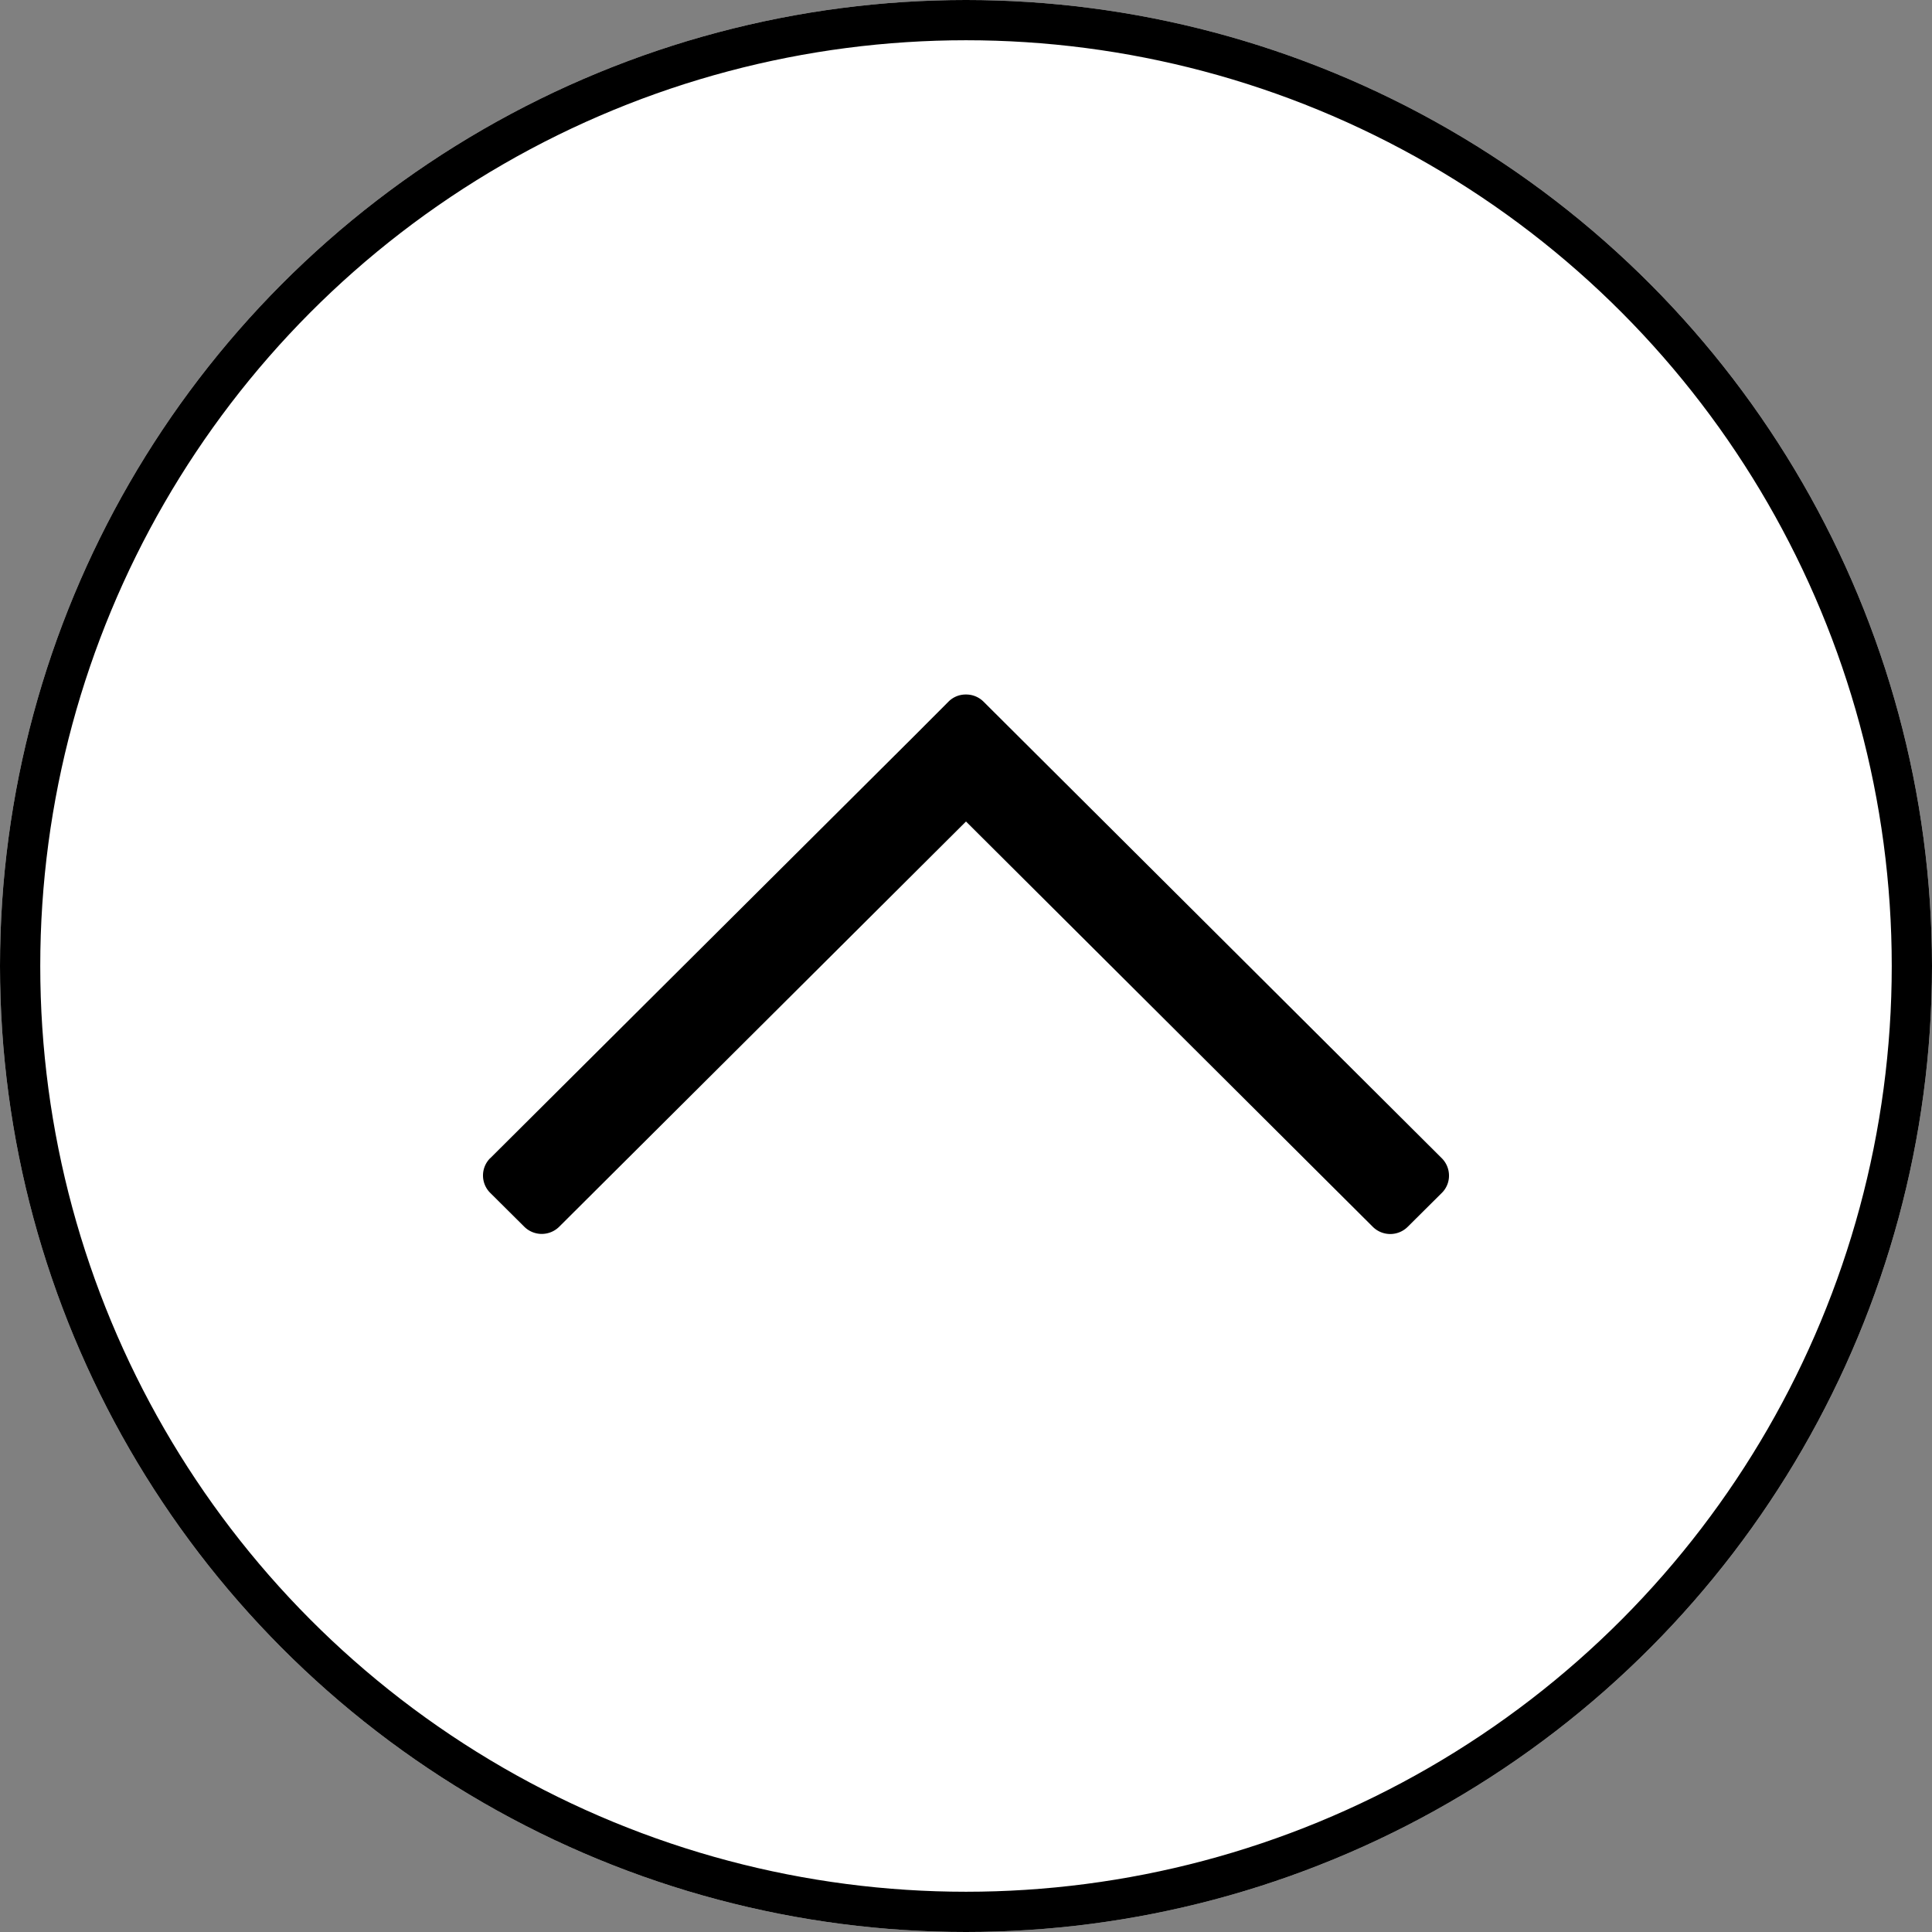
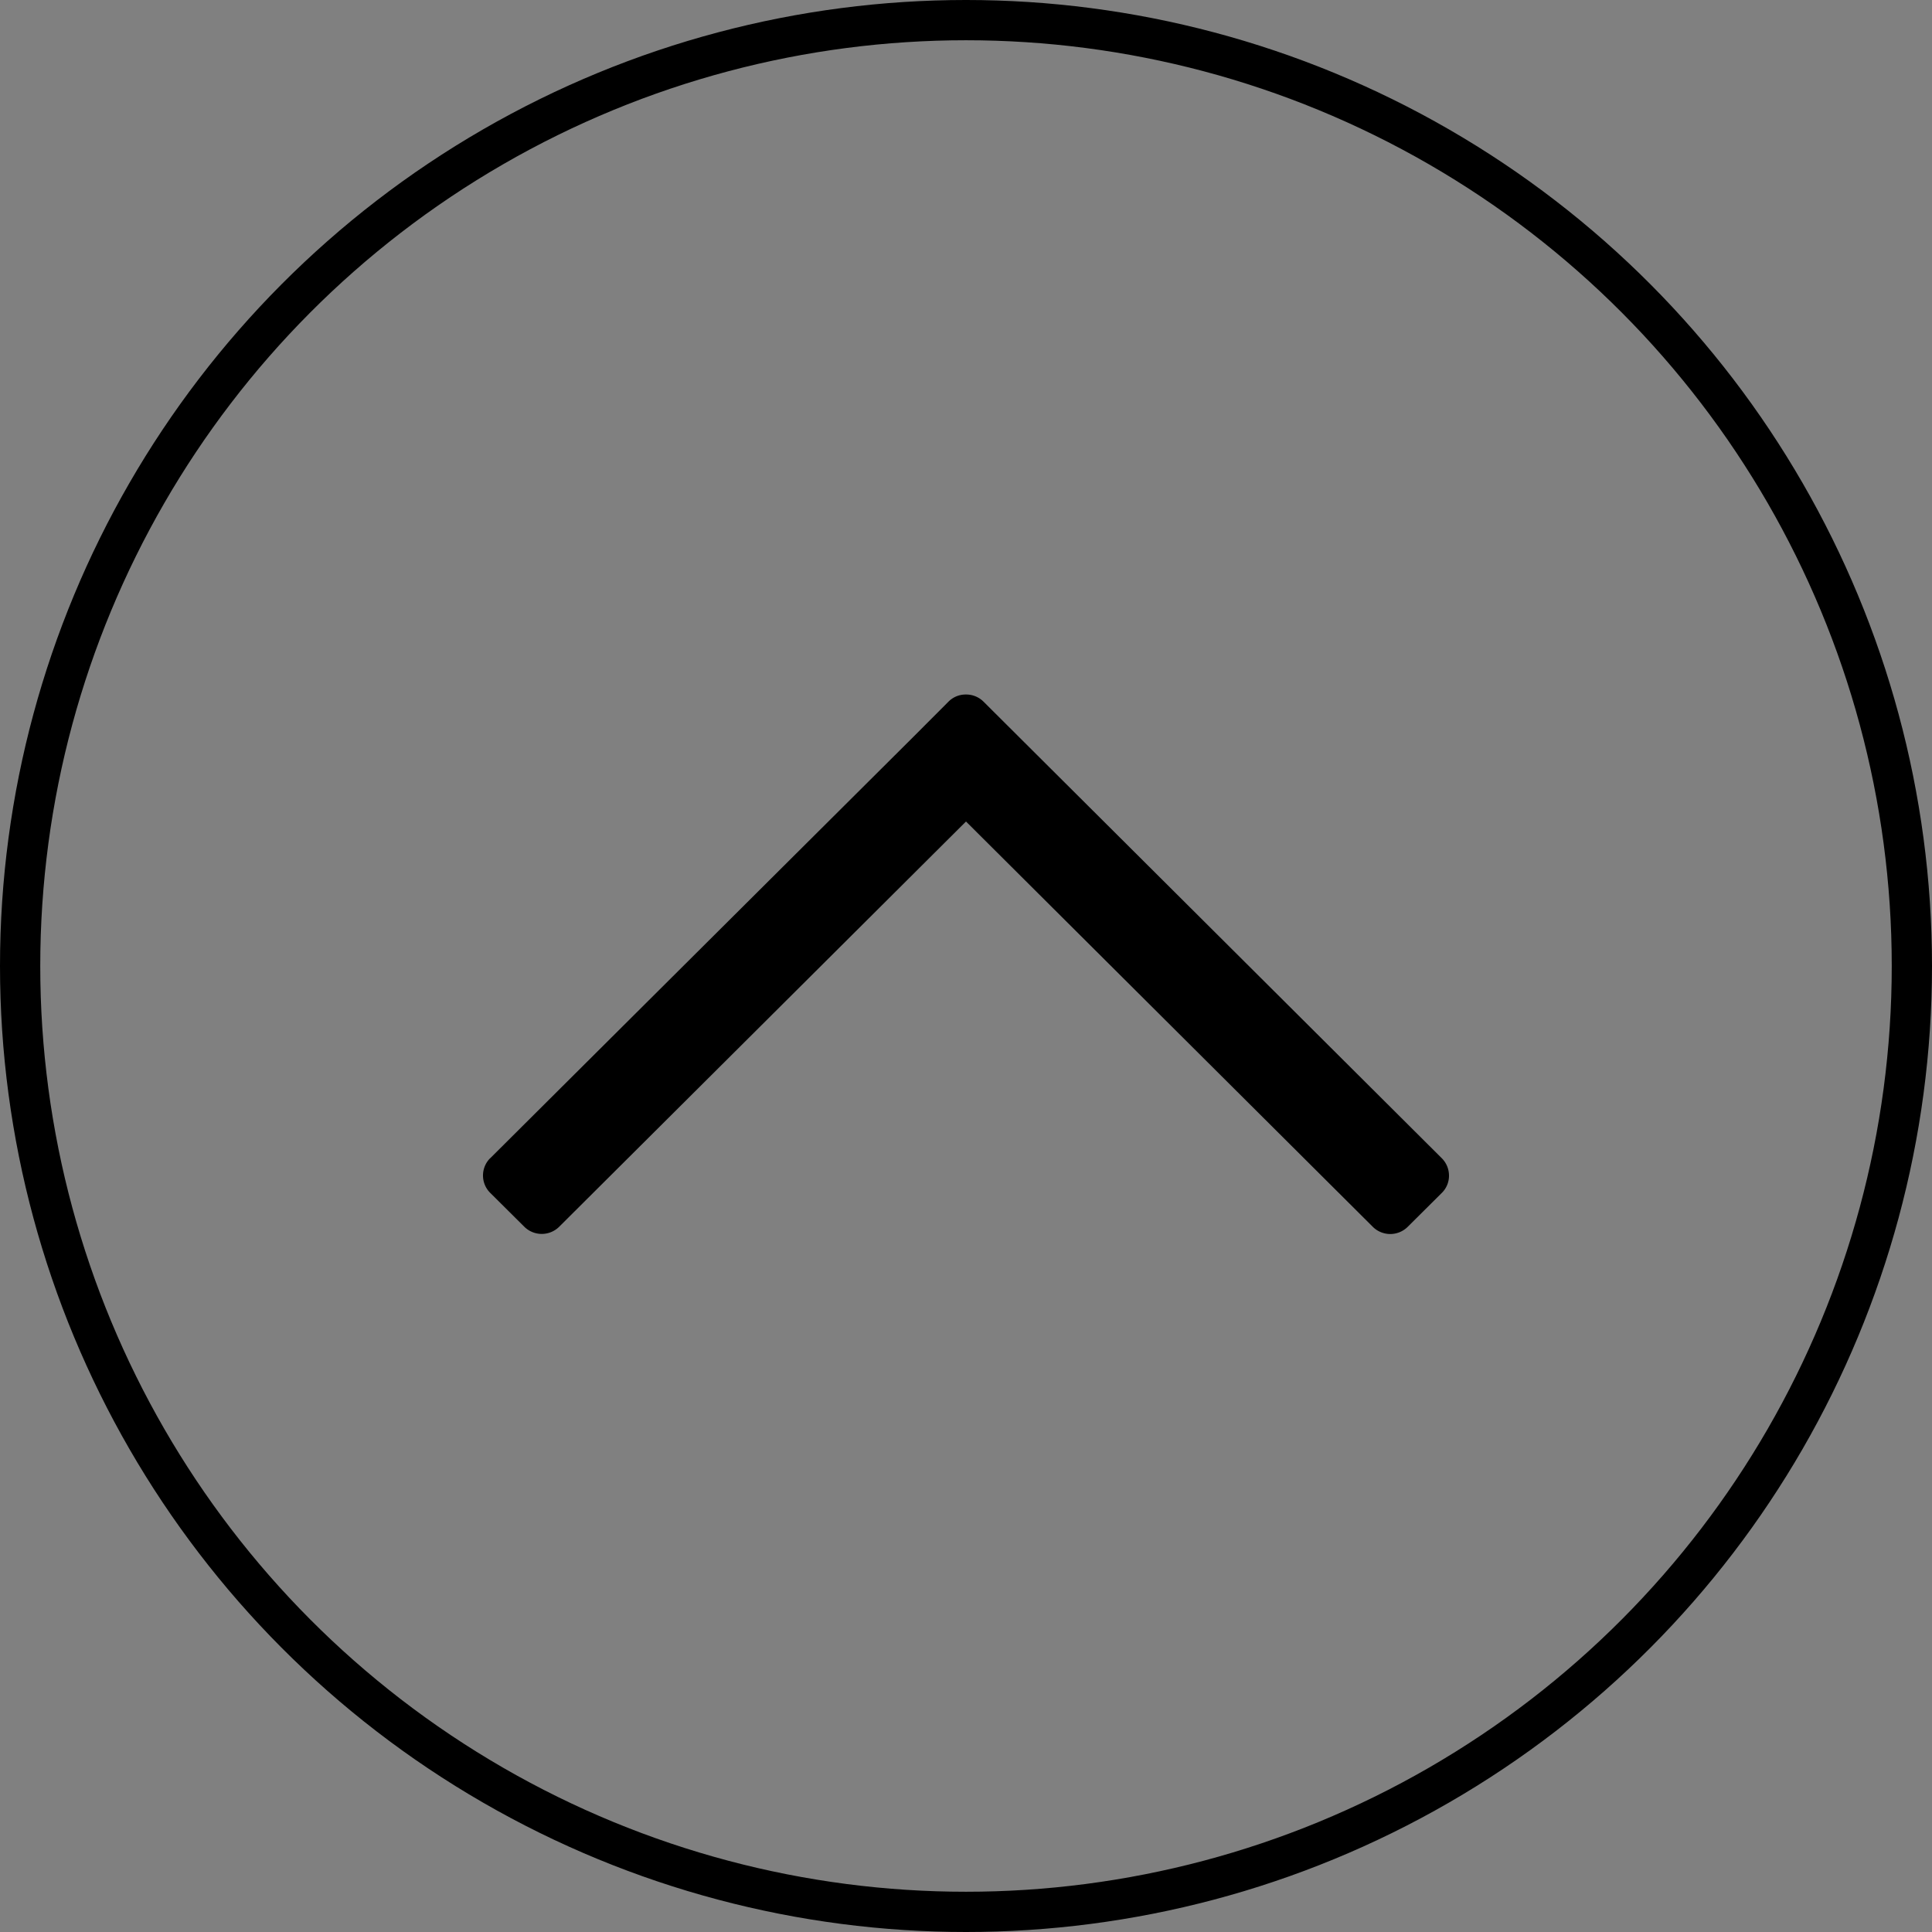
<svg xmlns="http://www.w3.org/2000/svg" width="48" height="48" viewBox="0 0 48 48">
  <rect x="0" y="0" width="48" height="48" fill="#808080" stroke="none" />
  <defs>
    <style>.a{fill:#fff;stroke:#000;}.b{fill:none;}.c{stroke:none;}</style>
  </defs>
  <g class="a">
-     <circle class="c" cx="24" cy="24" r="24" />
    <circle class="b" cx="24" cy="24" r="23.5" />
  </g>
  <g transform="translate(12 12)">
-     <rect class="b" width="24" height="24" />
-     <path d="M248.537,680.1l10.511-10.467.876-.878a.6.6,0,0,1,.434-.178.61.61,0,0,1,.438.178L272.183,680.1a.612.612,0,0,1,.177.429.6.6,0,0,1-.177.429l-.849.844a.615.615,0,0,1-.867,0L260.36,671.732,250.253,681.8a.616.616,0,0,1-.867,0l-.849-.844a.608.608,0,0,1,0-.858Z" transform="translate(-248.36 -663.322)" />
+     <path d="M248.537,680.1l10.511-10.467.876-.878a.6.6,0,0,1,.434-.178.61.61,0,0,1,.438.178L272.183,680.1a.612.612,0,0,1,.177.429.6.6,0,0,1-.177.429l-.849.844a.615.615,0,0,1-.867,0L260.36,671.732,250.253,681.8a.616.616,0,0,1-.867,0l-.849-.844a.608.608,0,0,1,0-.858" transform="translate(-248.36 -663.322)" />
  </g>
</svg>